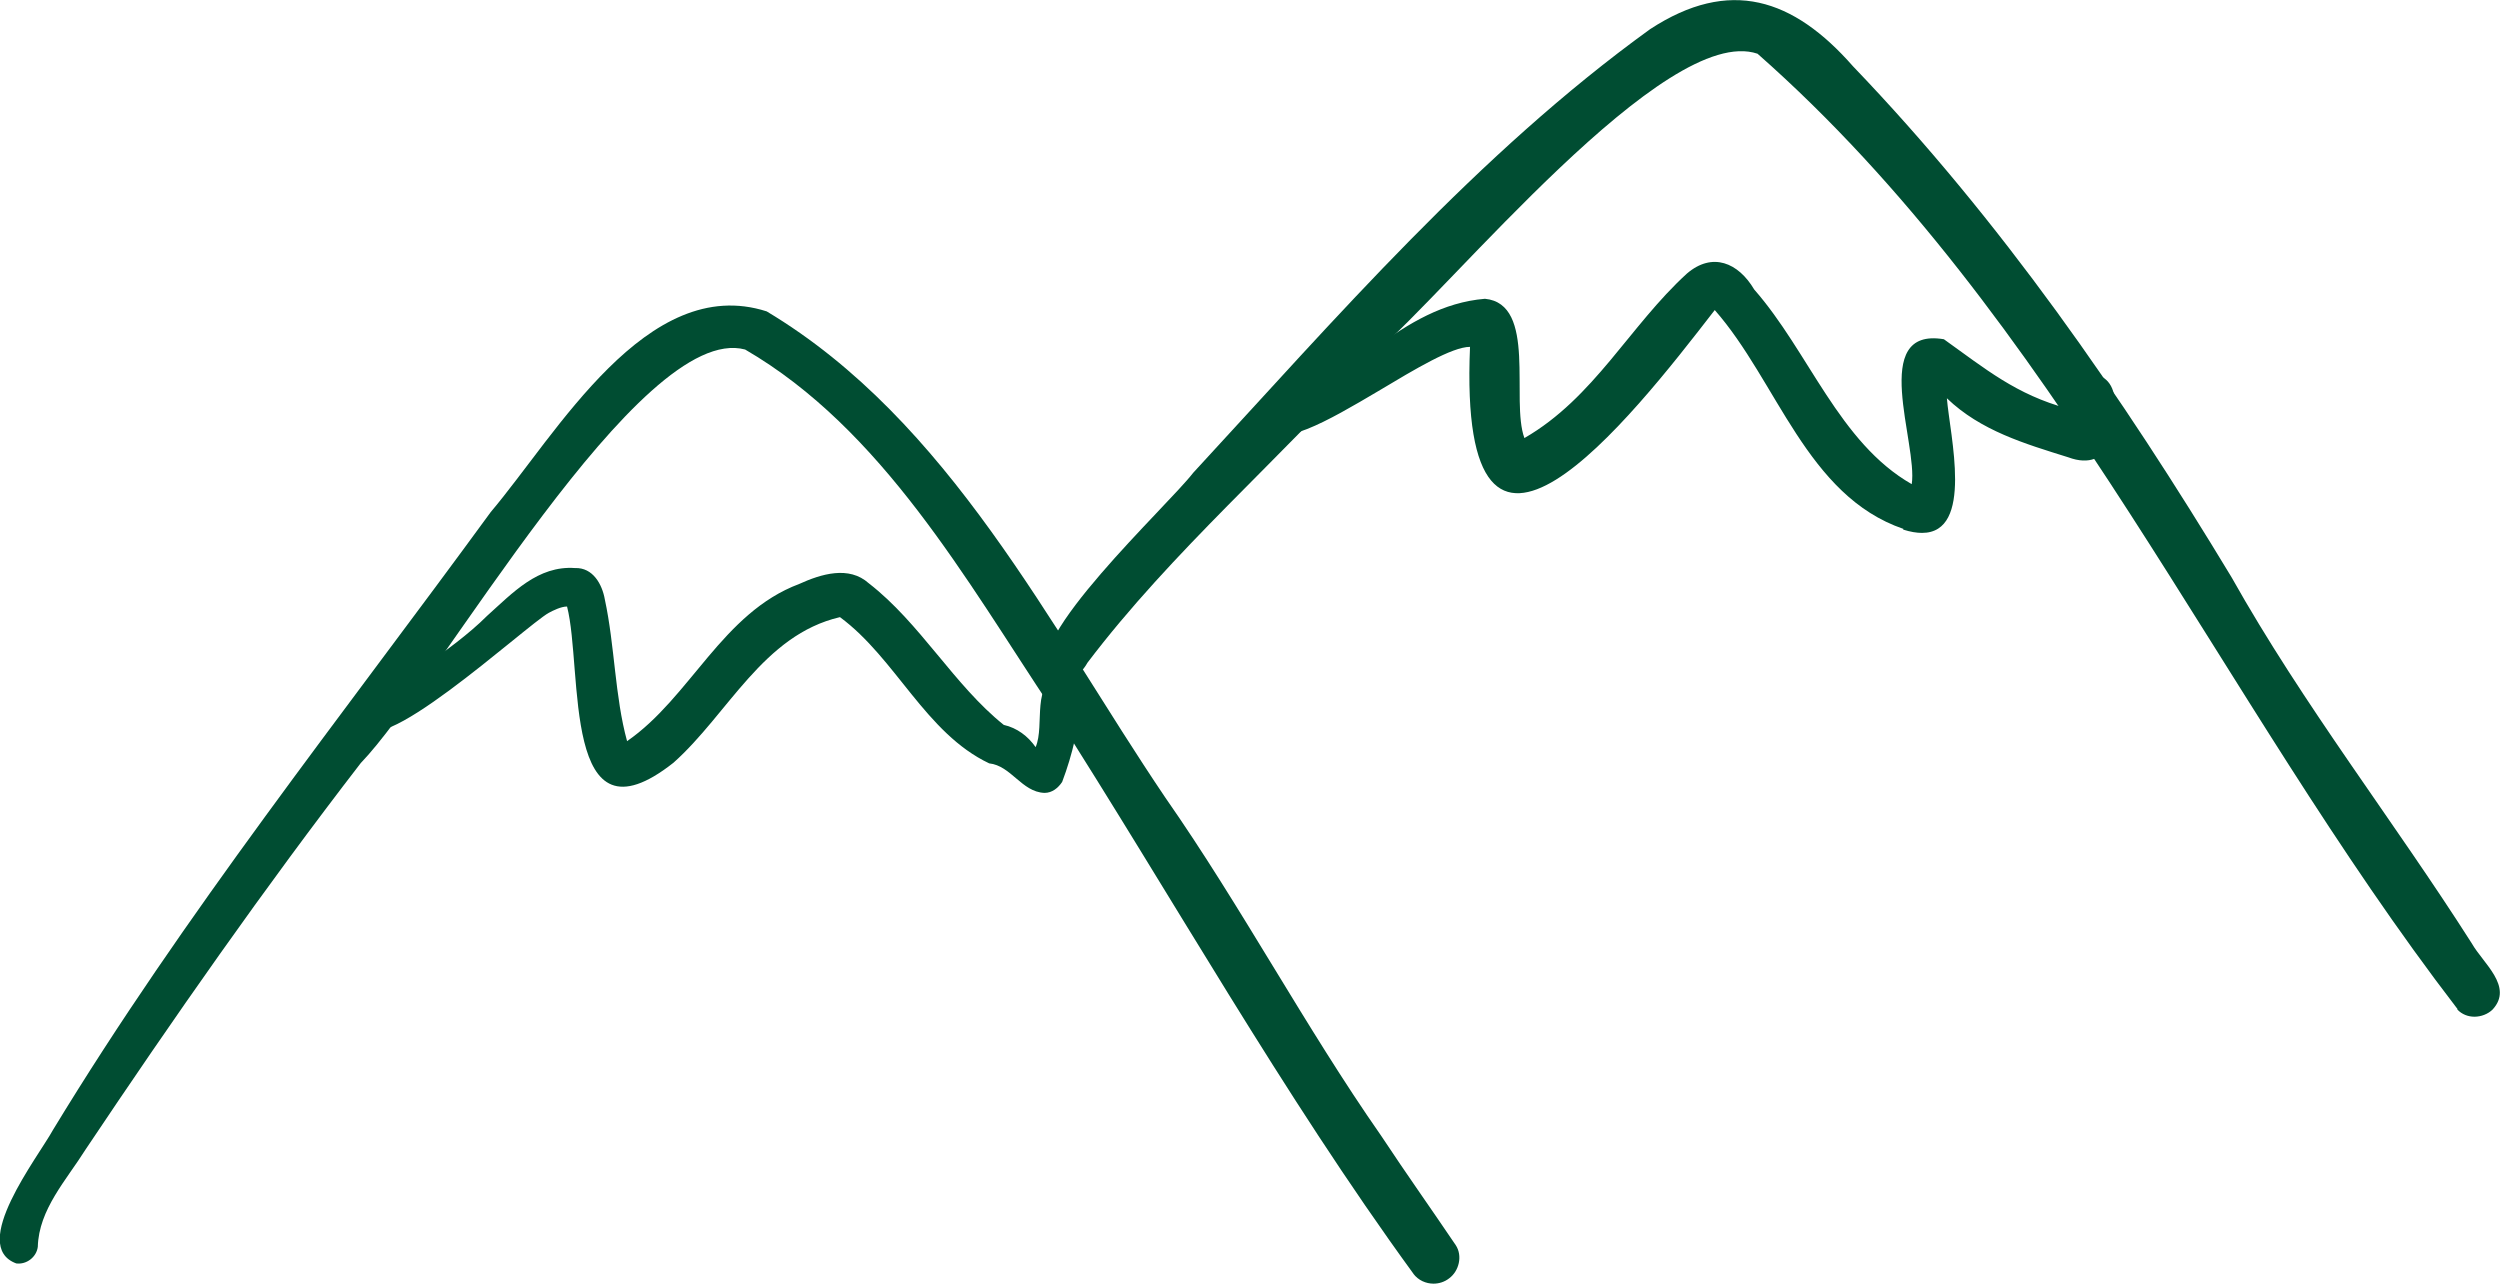
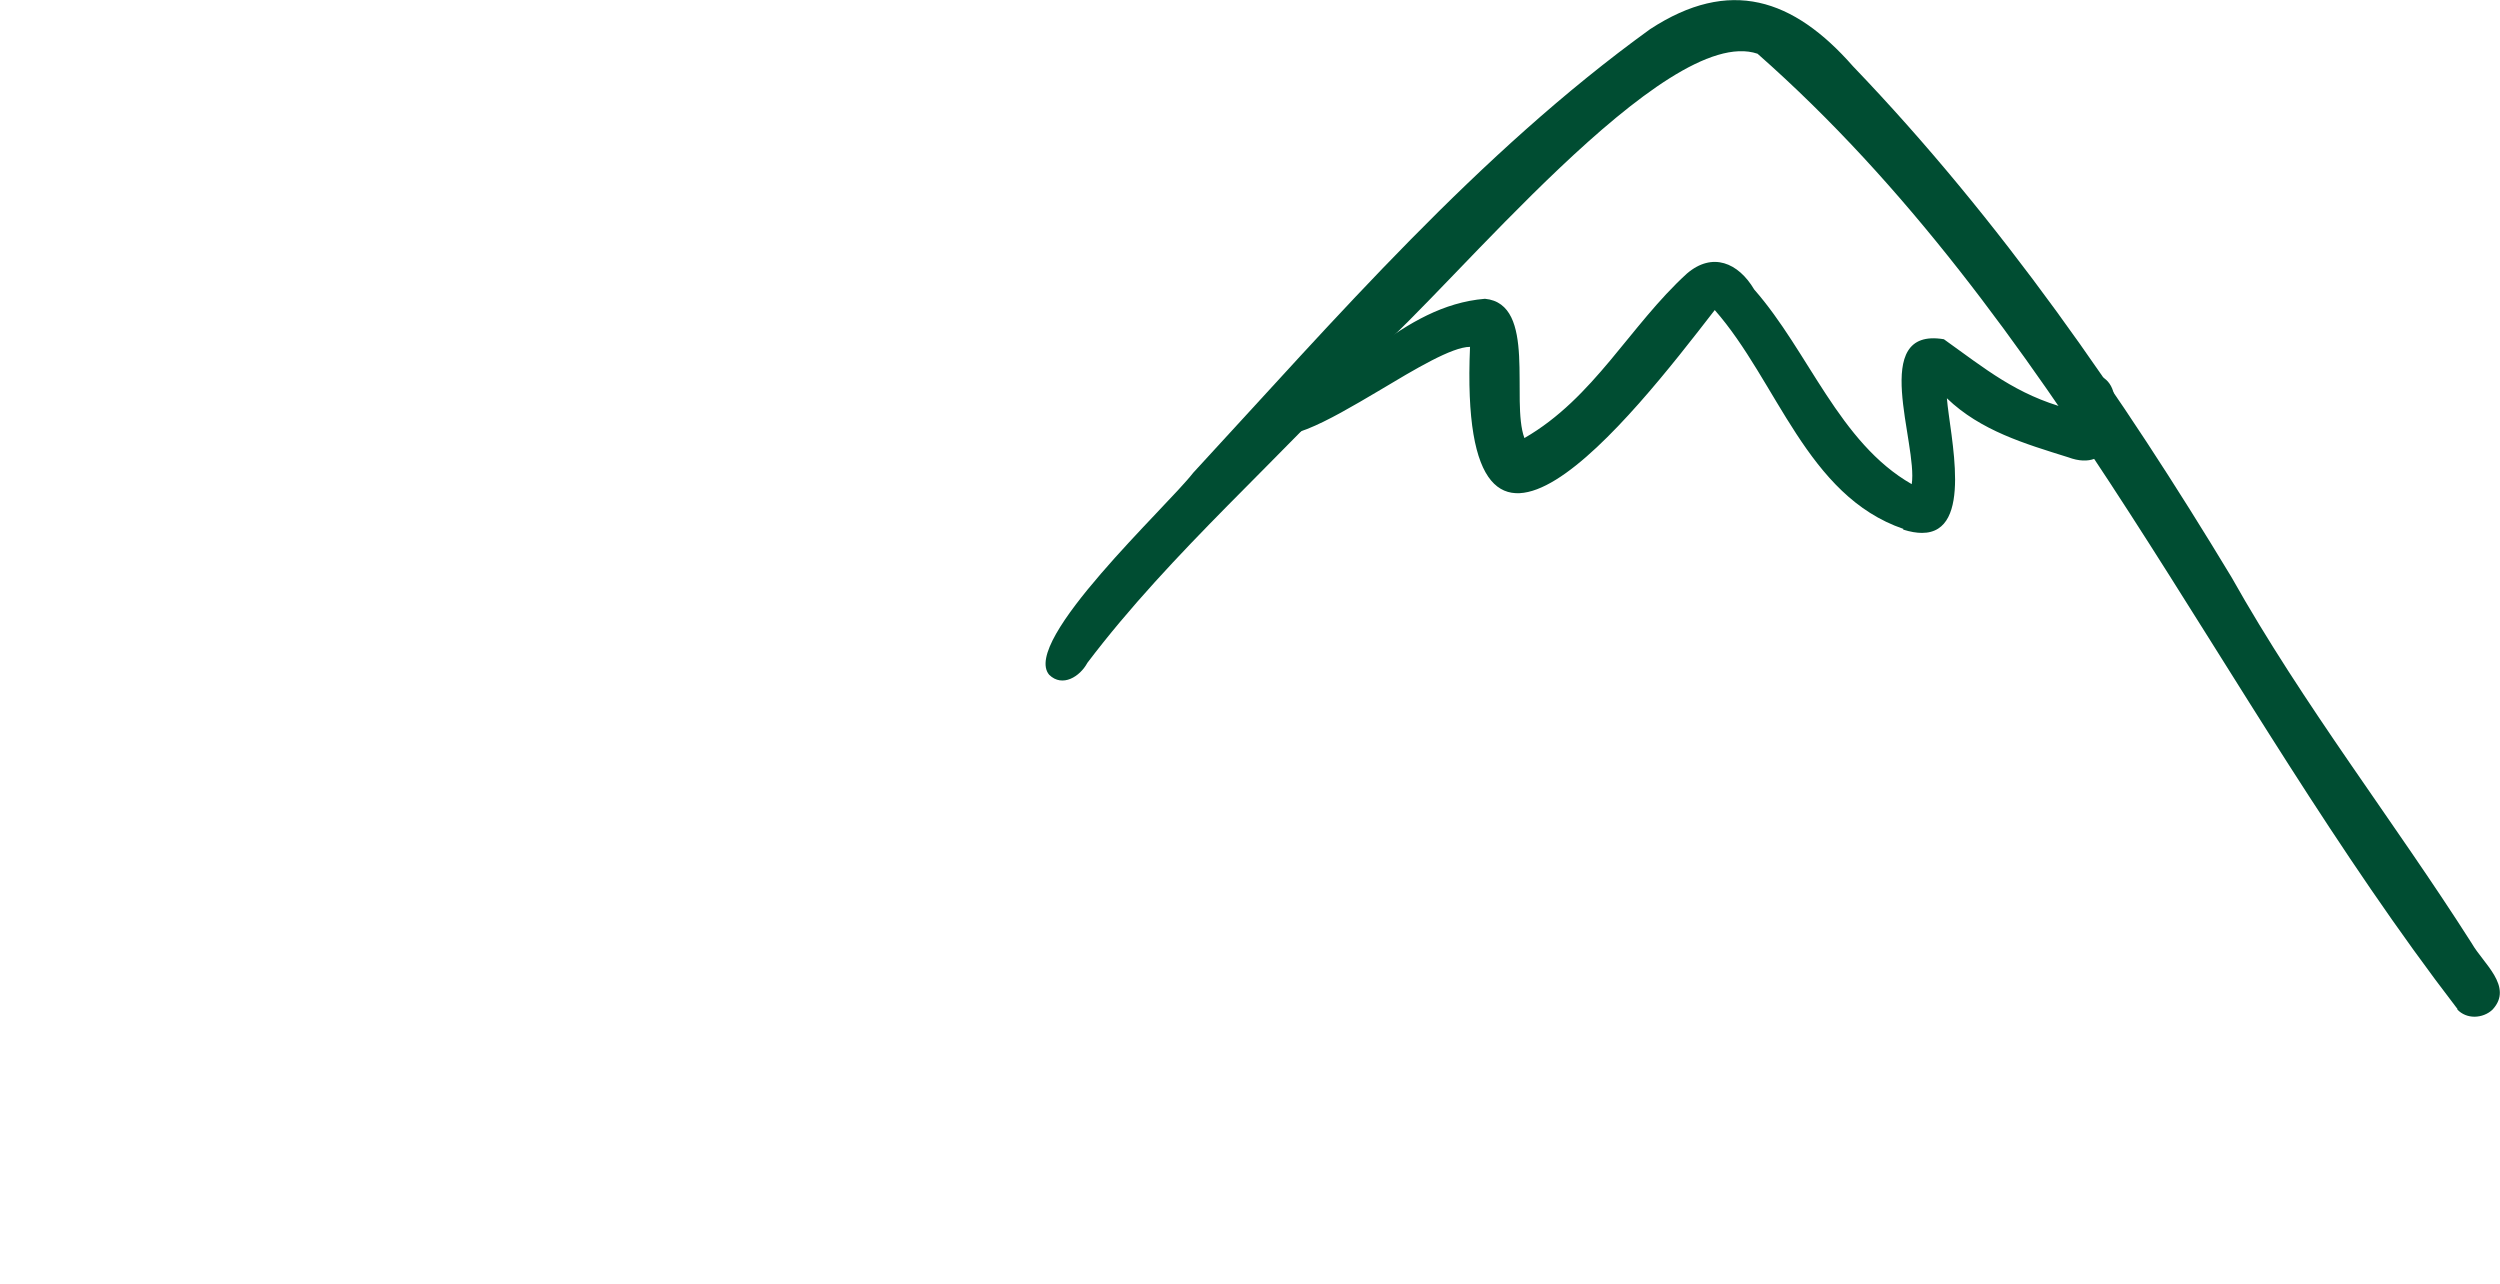
<svg xmlns="http://www.w3.org/2000/svg" id="Layer_2" data-name="Layer 2" viewBox="0 0 75.39 38.72">
  <defs>
    <style>
      .cls-1 {
        fill: #004d32;
        stroke-width: 0px;
      }
    </style>
  </defs>
  <g id="Layer_1-2" data-name="Layer 1">
    <g>
-       <path class="cls-1" d="m42.63,38.42c-3.97-5.45-7.27-11.36-10.91-17.05-2.59-3.89-5.12-8.43-9.25-10.83-3.18-.85-9.22,10.01-11.59,12.47-2.91,3.77-5.66,7.71-8.29,11.64-.59.94-1.42,1.82-1.45,2.95-.04.31-.34.54-.65.5-1.44-.53.66-3.21,1.11-4.03,3.96-6.52,8.71-12.48,13.2-18.63,1.98-2.34,4.71-7.21,8.32-6.05,5.51,3.3,8.52,9.48,12.02,14.66,2.31,3.31,4.2,6.89,6.51,10.2.78,1.18,1.48,2.16,2.25,3.3.21.32.1.78-.2,1-.14.11-.31.16-.47.16-.23,0-.46-.1-.61-.3Z" />
      <path class="cls-1" d="m74.11,30.43c-7.23-9.41-12.11-20.88-21.11-28.81-2.78-.94-9.25,7.09-11.55,9.03-2.81,3.17-6.1,5.96-8.66,9.34-.22.41-.75.75-1.15.36-.86-1.01,3.58-5.1,4.34-6.09,4.34-4.7,8.58-9.62,13.78-13.38,2.4-1.57,4.32-.93,6.12,1.12,4.45,4.64,8.1,9.92,11.41,15.4,2.18,3.88,4.88,7.33,7.25,11.05.34.6,1.26,1.3.63,1.99-.14.14-.35.22-.55.22-.19,0-.38-.07-.52-.22Z" />
-       <path class="cls-1" d="m31.49,23.91c-.68-.03-1-.82-1.66-.89-1.92-.91-2.81-3.16-4.5-4.41-2.32.54-3.37,2.92-5.02,4.39-3.39,2.68-2.72-2.8-3.21-4.71-.18,0-.42.12-.55.19-.69.38-5.44,4.77-5.61,3.26,1.01-1.23,2.62-2.04,3.75-3.17.77-.69,1.53-1.52,2.65-1.44.54-.02.82.49.9.95.3,1.39.3,2.92.67,4.27,1.91-1.32,2.87-3.87,5.19-4.74.66-.3,1.5-.56,2.1-.02,1.55,1.2,2.57,3.07,4.07,4.27.4.09.73.34.96.67.29-.66-.16-2,.78-2.14.31,0,.59.27.58.58-.03.88-.25,1.79-.56,2.61-.12.18-.3.33-.53.33,0,0,0,0,0,0Z" />
      <path class="cls-1" d="m57.4,15.95c-2.92-1-3.8-4.45-5.69-6.6-2.55,3.3-7.76,9.97-7.38,1.11-.54,0-1.64.66-2.76,1.33-1.52.9-3.09,1.81-3.36,1.04,0-.16.12-.29.27-.31,2.15-.99,3.78-3.3,6.3-3.51,1.58.15.77,3.06,1.19,4.2,2.1-1.21,3.17-3.38,4.9-4.96.77-.66,1.55-.33,2.03.48,1.65,1.88,2.56,4.62,4.75,5.87.19-1.22-1.3-4.75.97-4.37,1.26.9,2.18,1.67,3.73,2.09-.31-1.03,1.18-1.49,1.4-.42.22.98-.09,2.37-1.38,1.89-1.31-.41-2.64-.8-3.66-1.78.09,1.12.82,4.06-.75,4.06-.16,0-.35-.03-.57-.1Z" />
    </g>
  </g>
</svg>